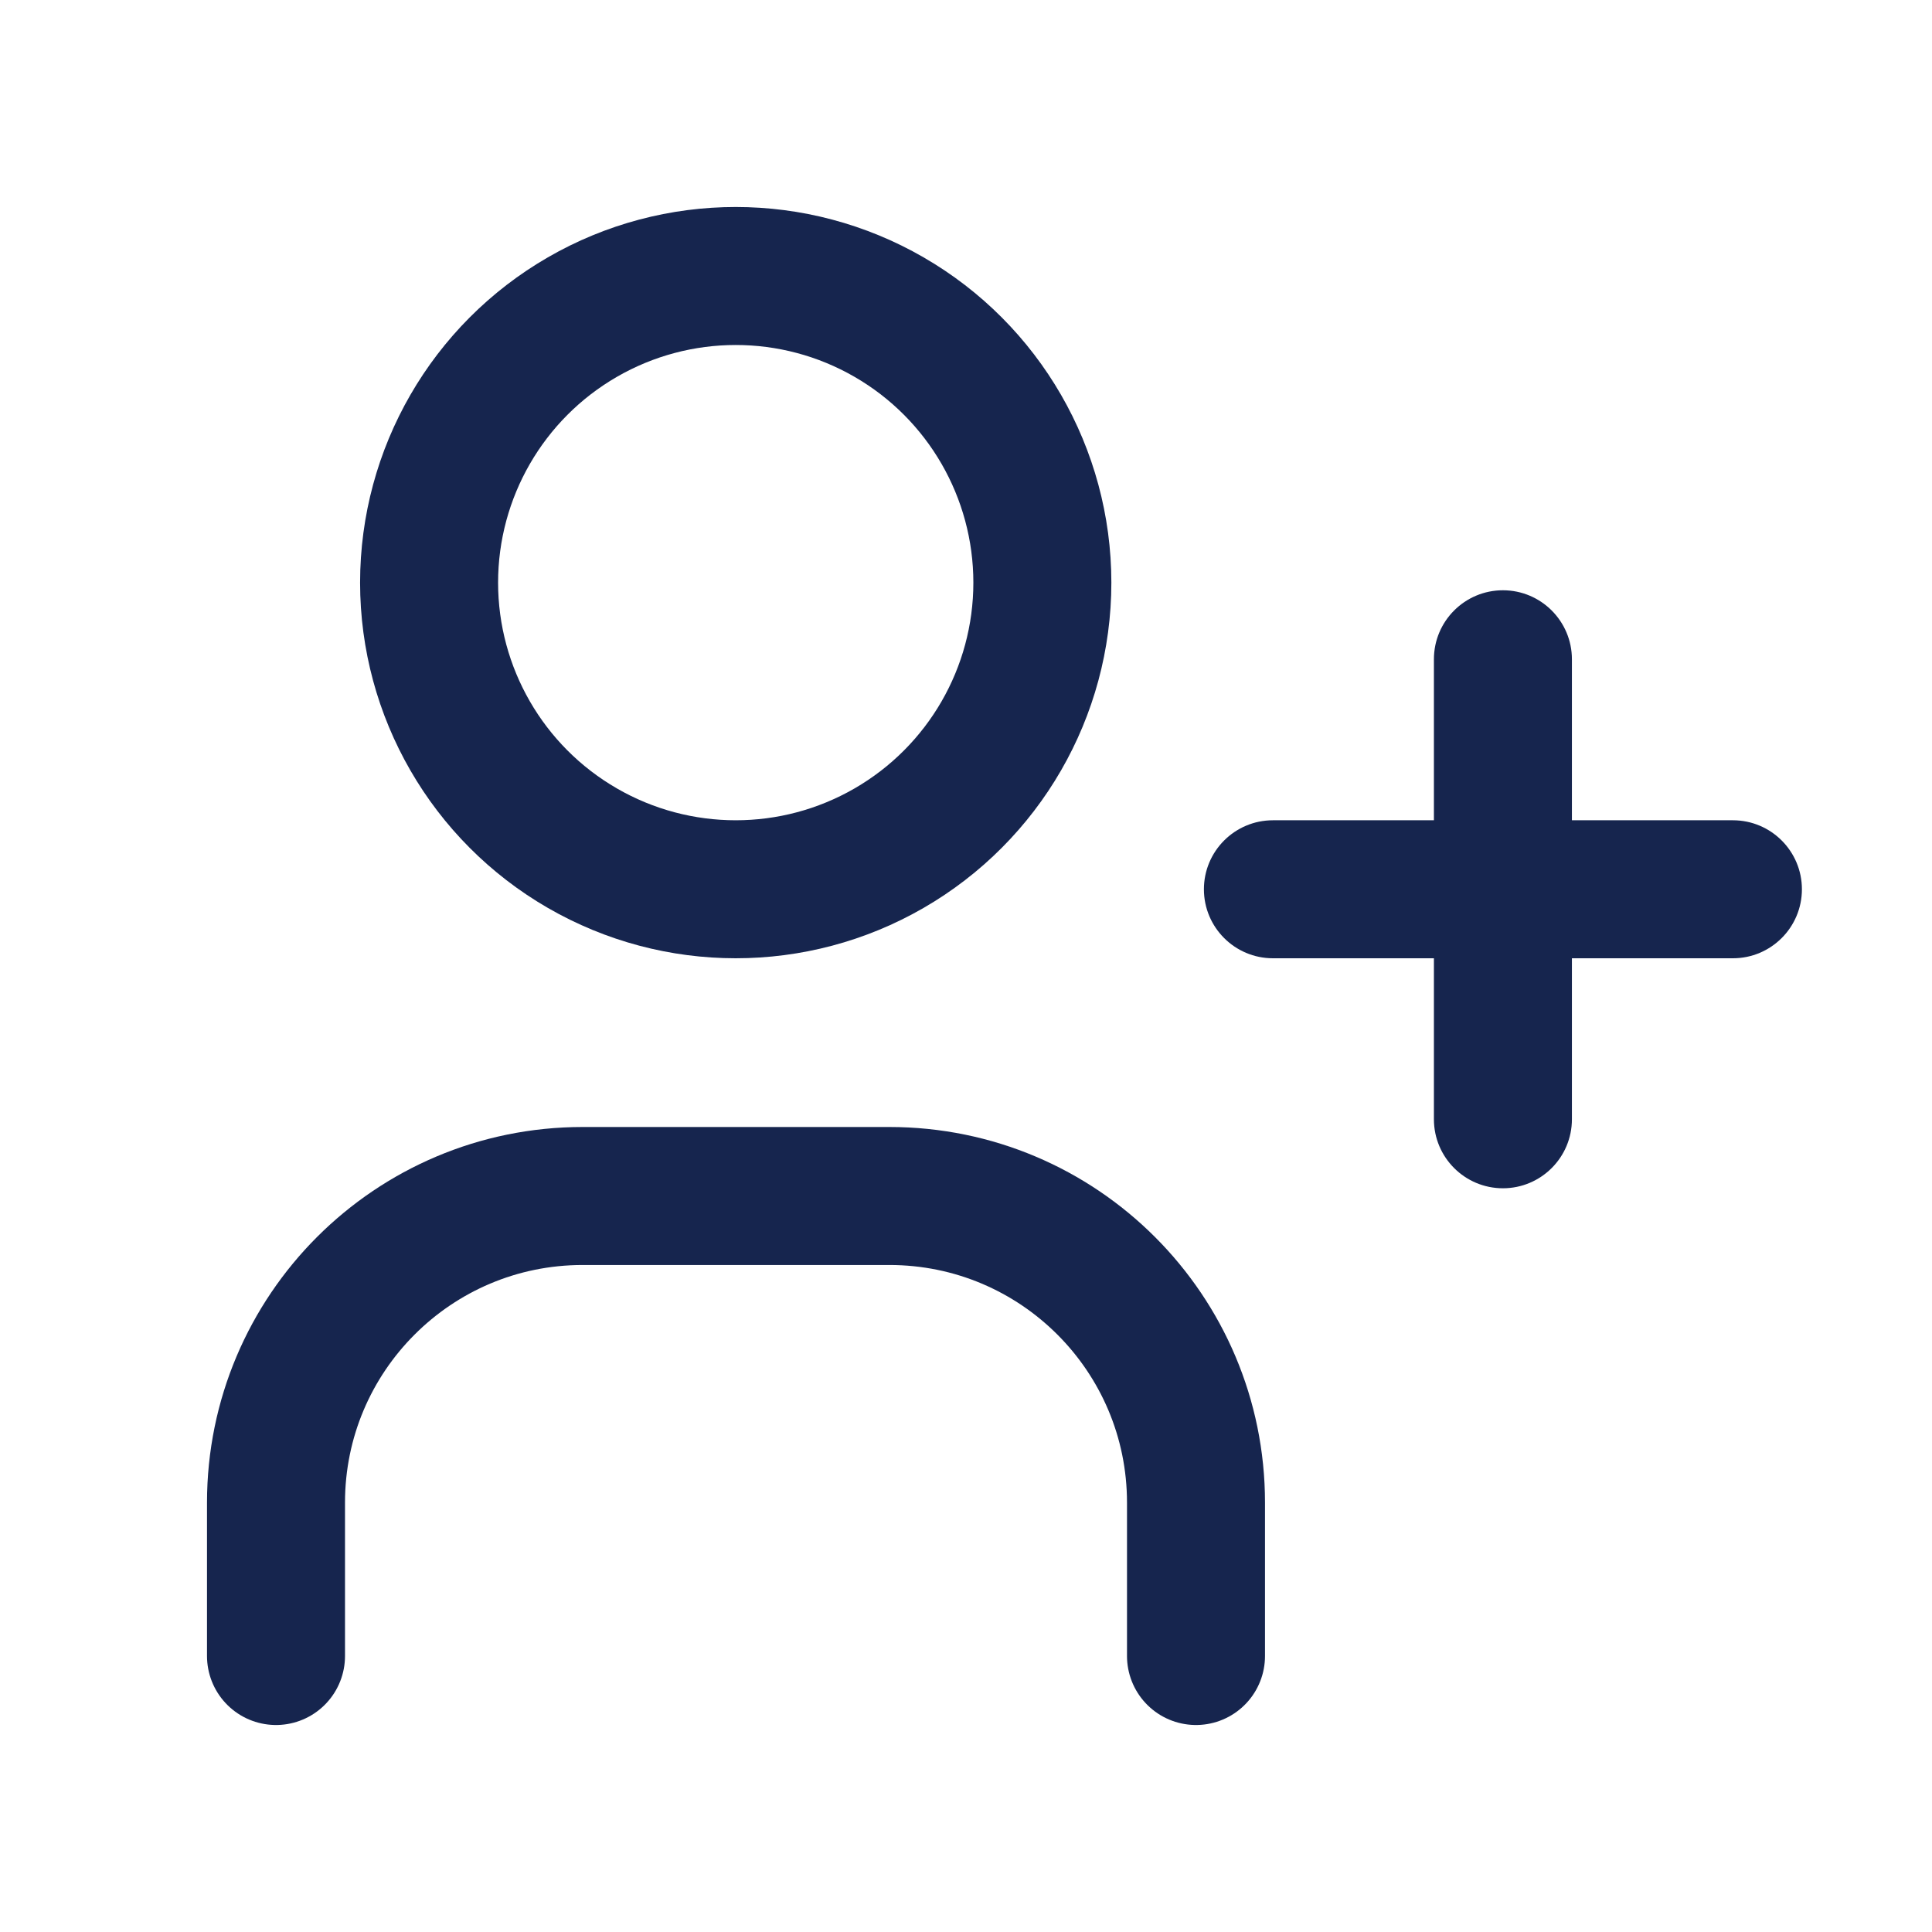
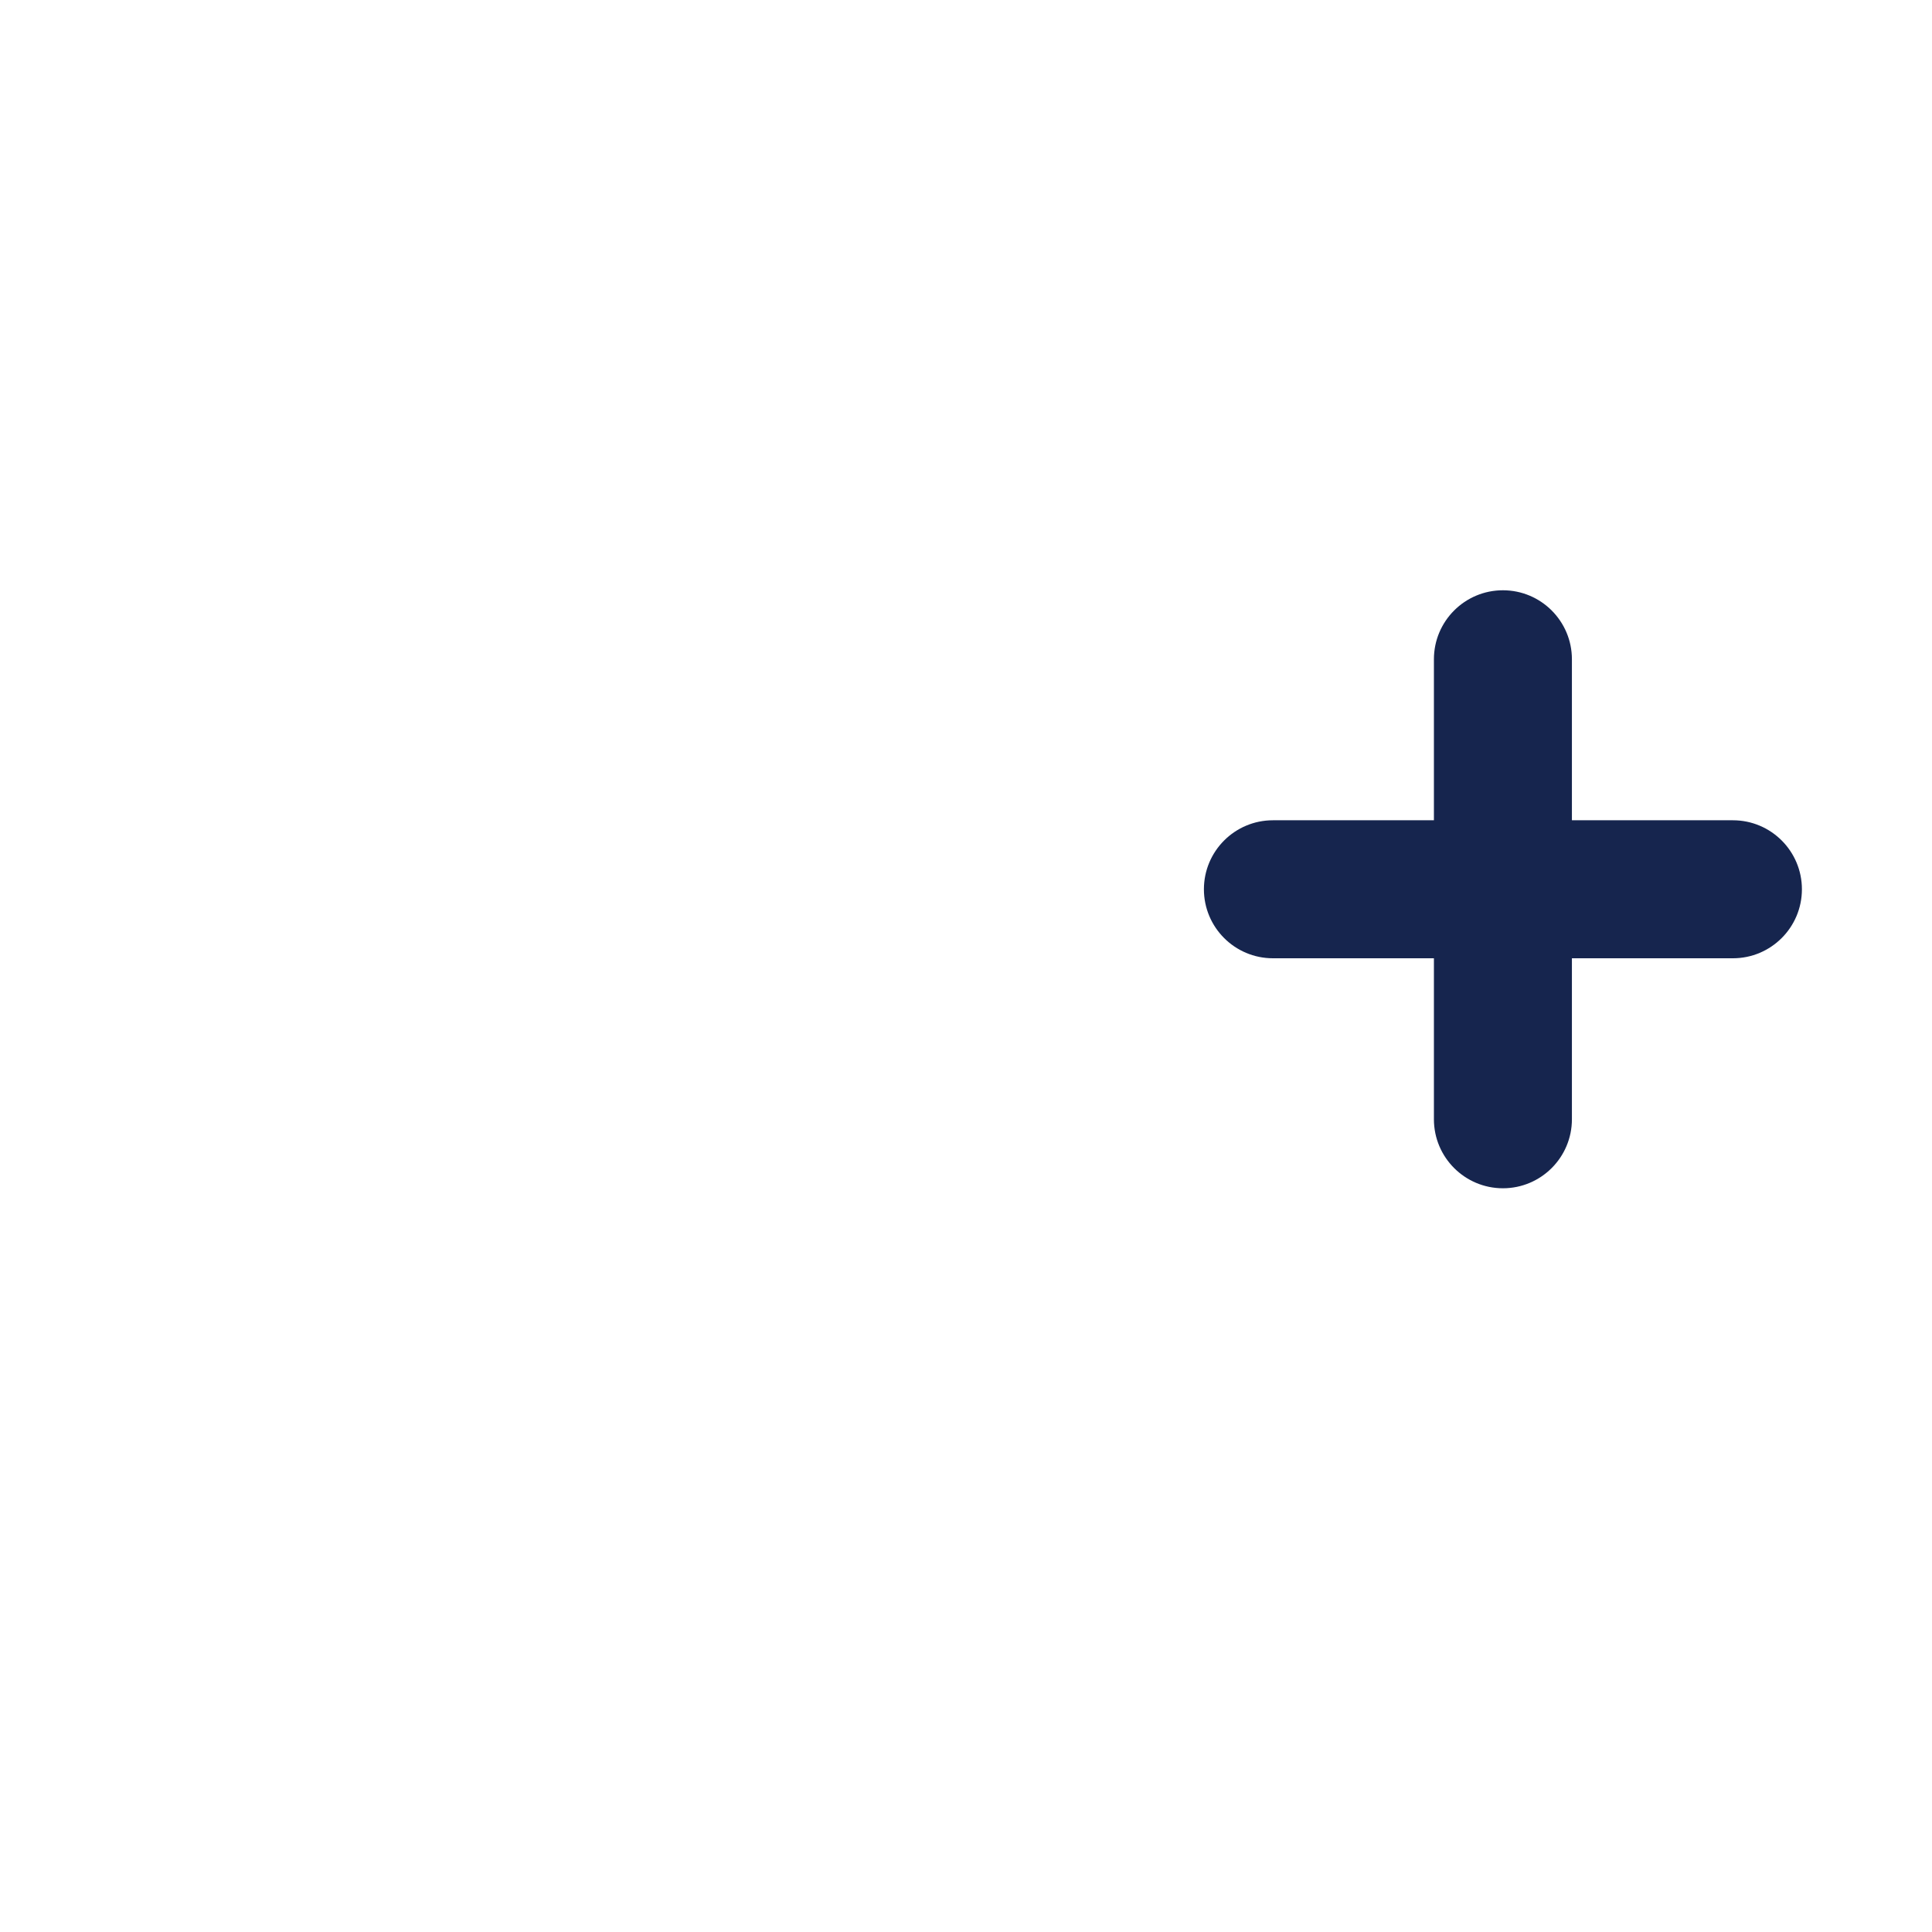
<svg xmlns="http://www.w3.org/2000/svg" width="21" height="21" viewBox="0 0 21 21" fill="none">
-   <ellipse cx="7.997" cy="6.333" rx="3.333" ry="3.333" stroke="#16254E" stroke-width="1.5" stroke-linecap="round" stroke-linejoin="round" />
-   <path d="M3 18V16.333C3 14.492 4.492 13 6.333 13H9.667C11.508 13 13 14.492 13 16.333V18" stroke="#16254E" stroke-width="1.5" stroke-linecap="round" stroke-linejoin="round" />
-   <path d="M13.836 8.916C13.422 8.916 13.086 9.252 13.086 9.666C13.086 10.08 13.422 10.416 13.836 10.416V8.916ZM18.836 10.416C19.25 10.416 19.586 10.08 19.586 9.666C19.586 9.252 19.25 8.916 18.836 8.916V10.416ZM17.086 7.166C17.086 6.752 16.75 6.416 16.336 6.416C15.922 6.416 15.586 6.752 15.586 7.166H17.086ZM15.586 12.166C15.586 12.58 15.922 12.916 16.336 12.916C16.75 12.916 17.086 12.58 17.086 12.166H15.586ZM13.836 9.666V10.416H18.836V9.666V8.916H13.836V9.666ZM16.336 7.166H15.586V12.166H16.336H17.086V7.166H16.336Z" fill="#16254E" />
+   <path d="M13.836 8.916C13.422 8.916 13.086 9.252 13.086 9.666C13.086 10.08 13.422 10.416 13.836 10.416V8.916ZM18.836 10.416C19.25 10.416 19.586 10.08 19.586 9.666C19.586 9.252 19.25 8.916 18.836 8.916V10.416ZM17.086 7.166C17.086 6.752 16.75 6.416 16.336 6.416C15.922 6.416 15.586 6.752 15.586 7.166H17.086ZM15.586 12.166C15.586 12.58 15.922 12.916 16.336 12.916C16.75 12.916 17.086 12.58 17.086 12.166H15.586ZM13.836 9.666V10.416H18.836V9.666V8.916H13.836ZM16.336 7.166H15.586V12.166H16.336H17.086V7.166H16.336Z" fill="#16254E" />
</svg>